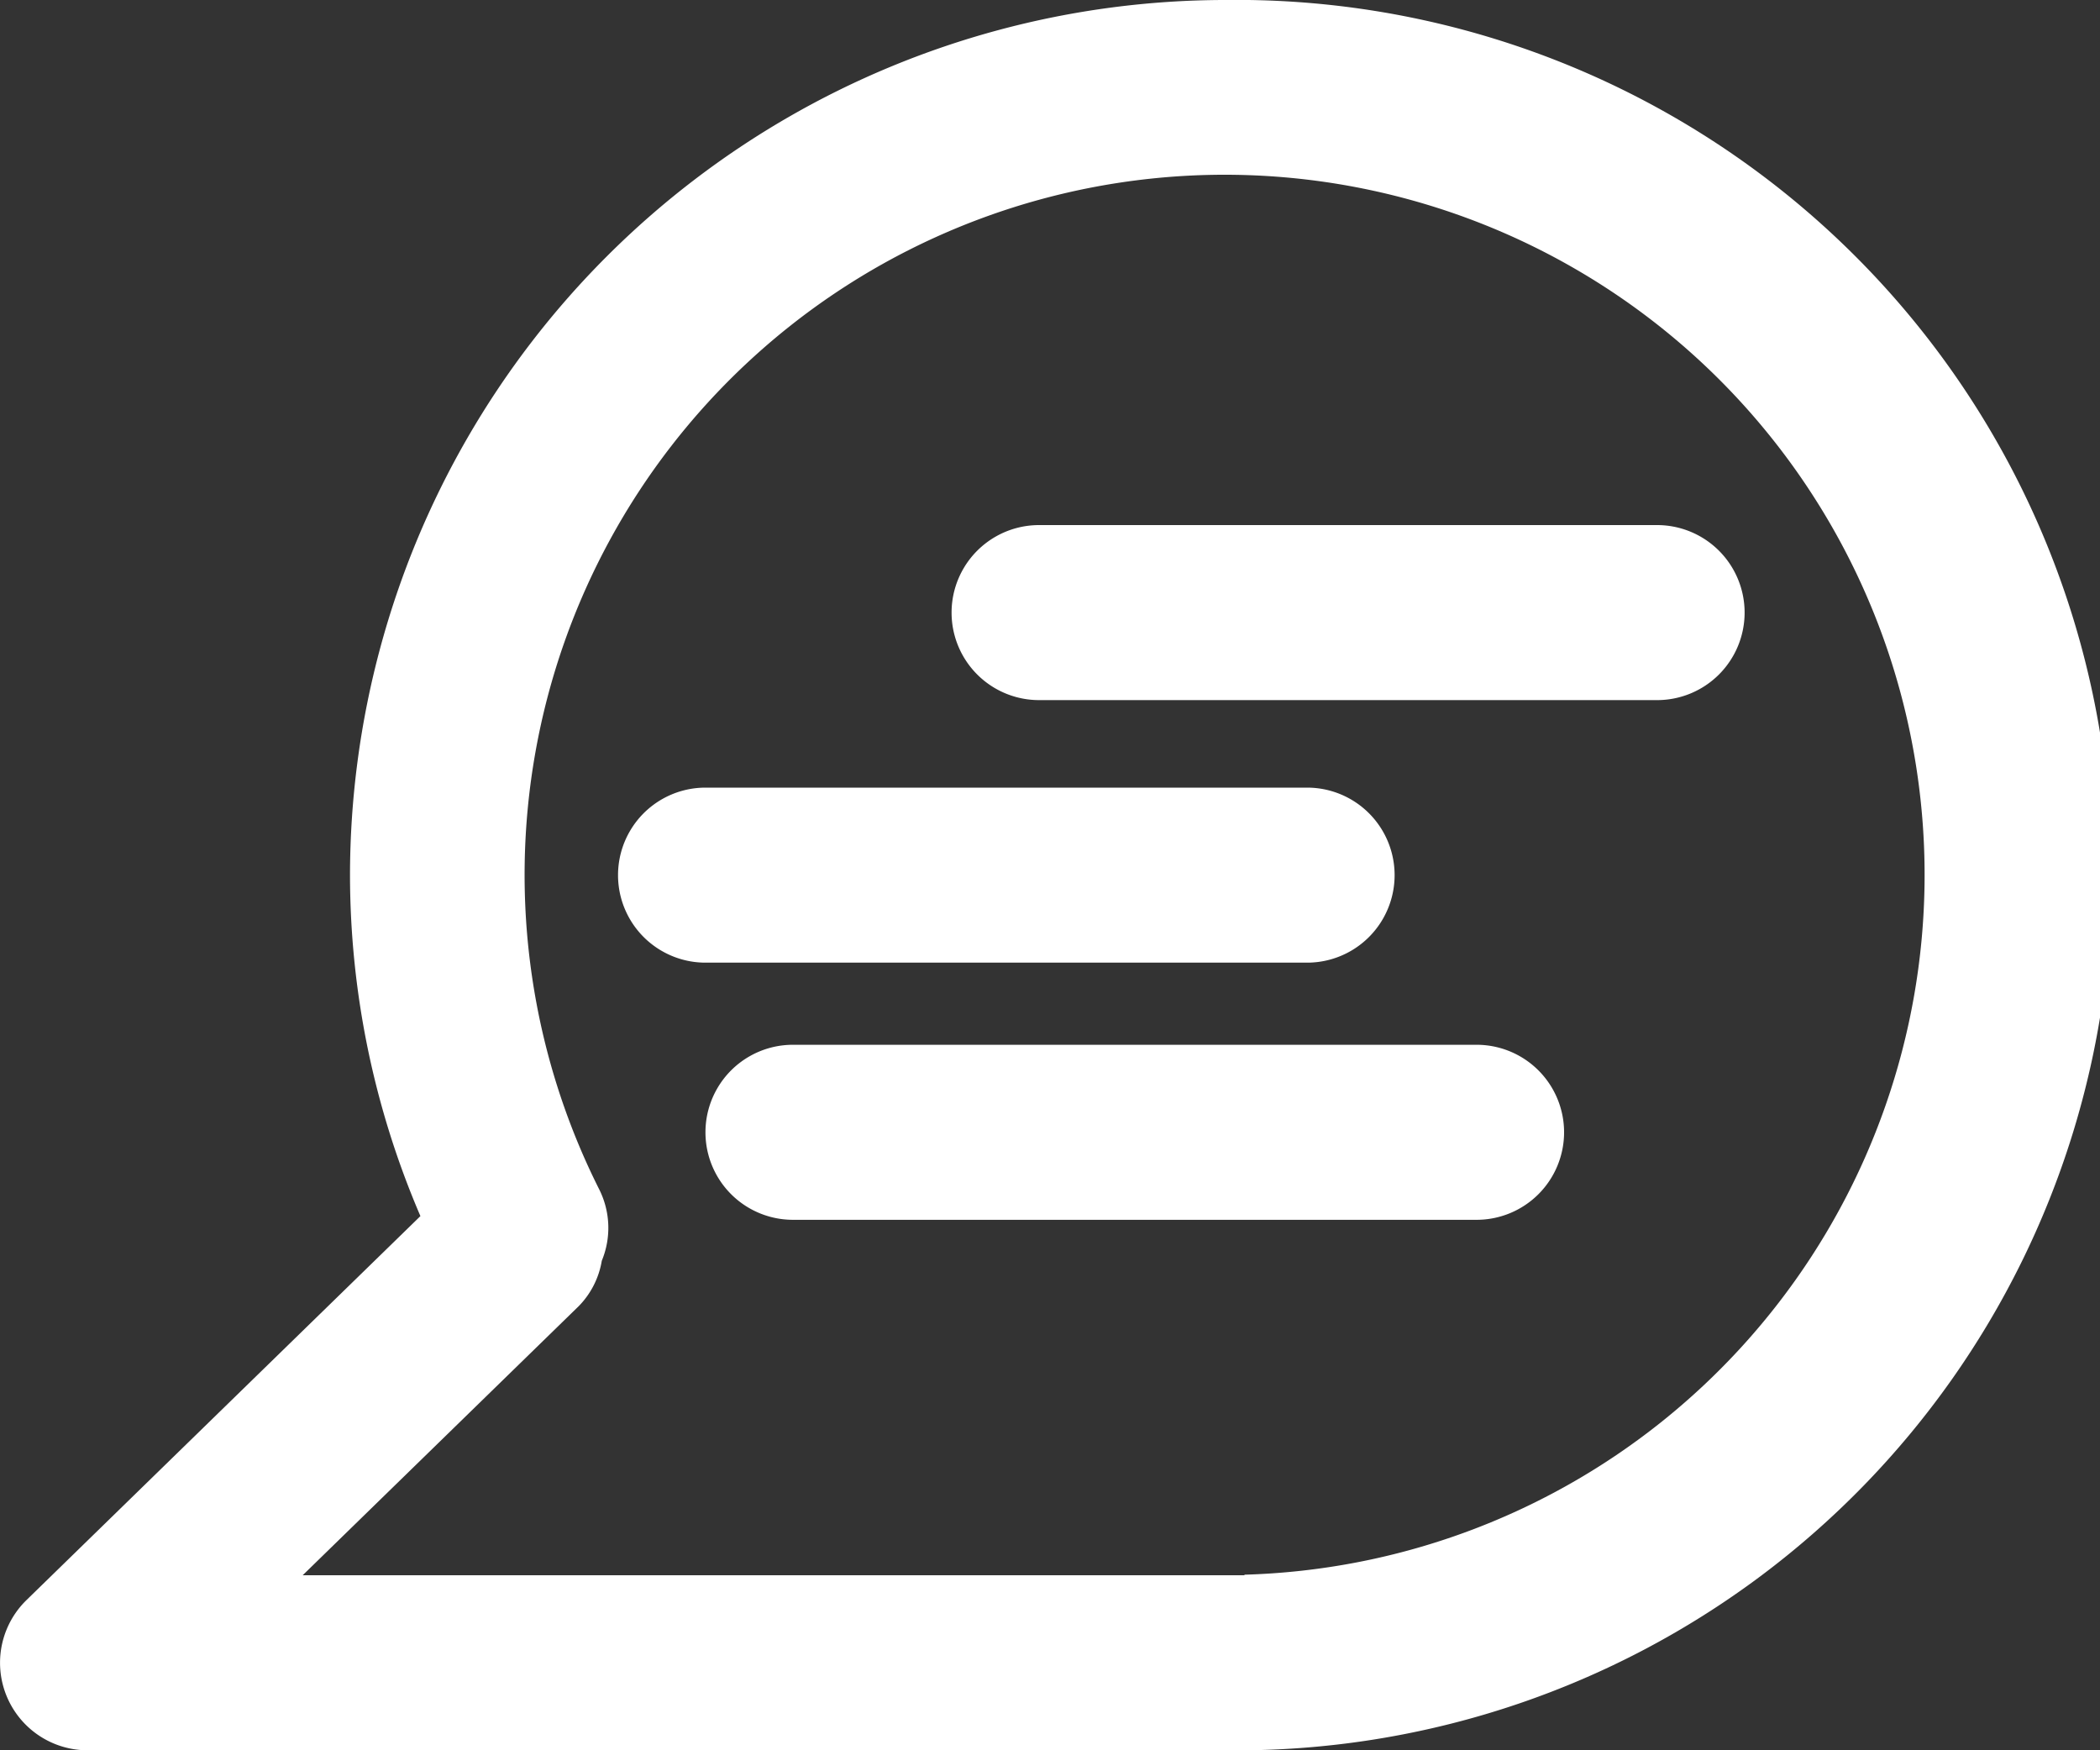
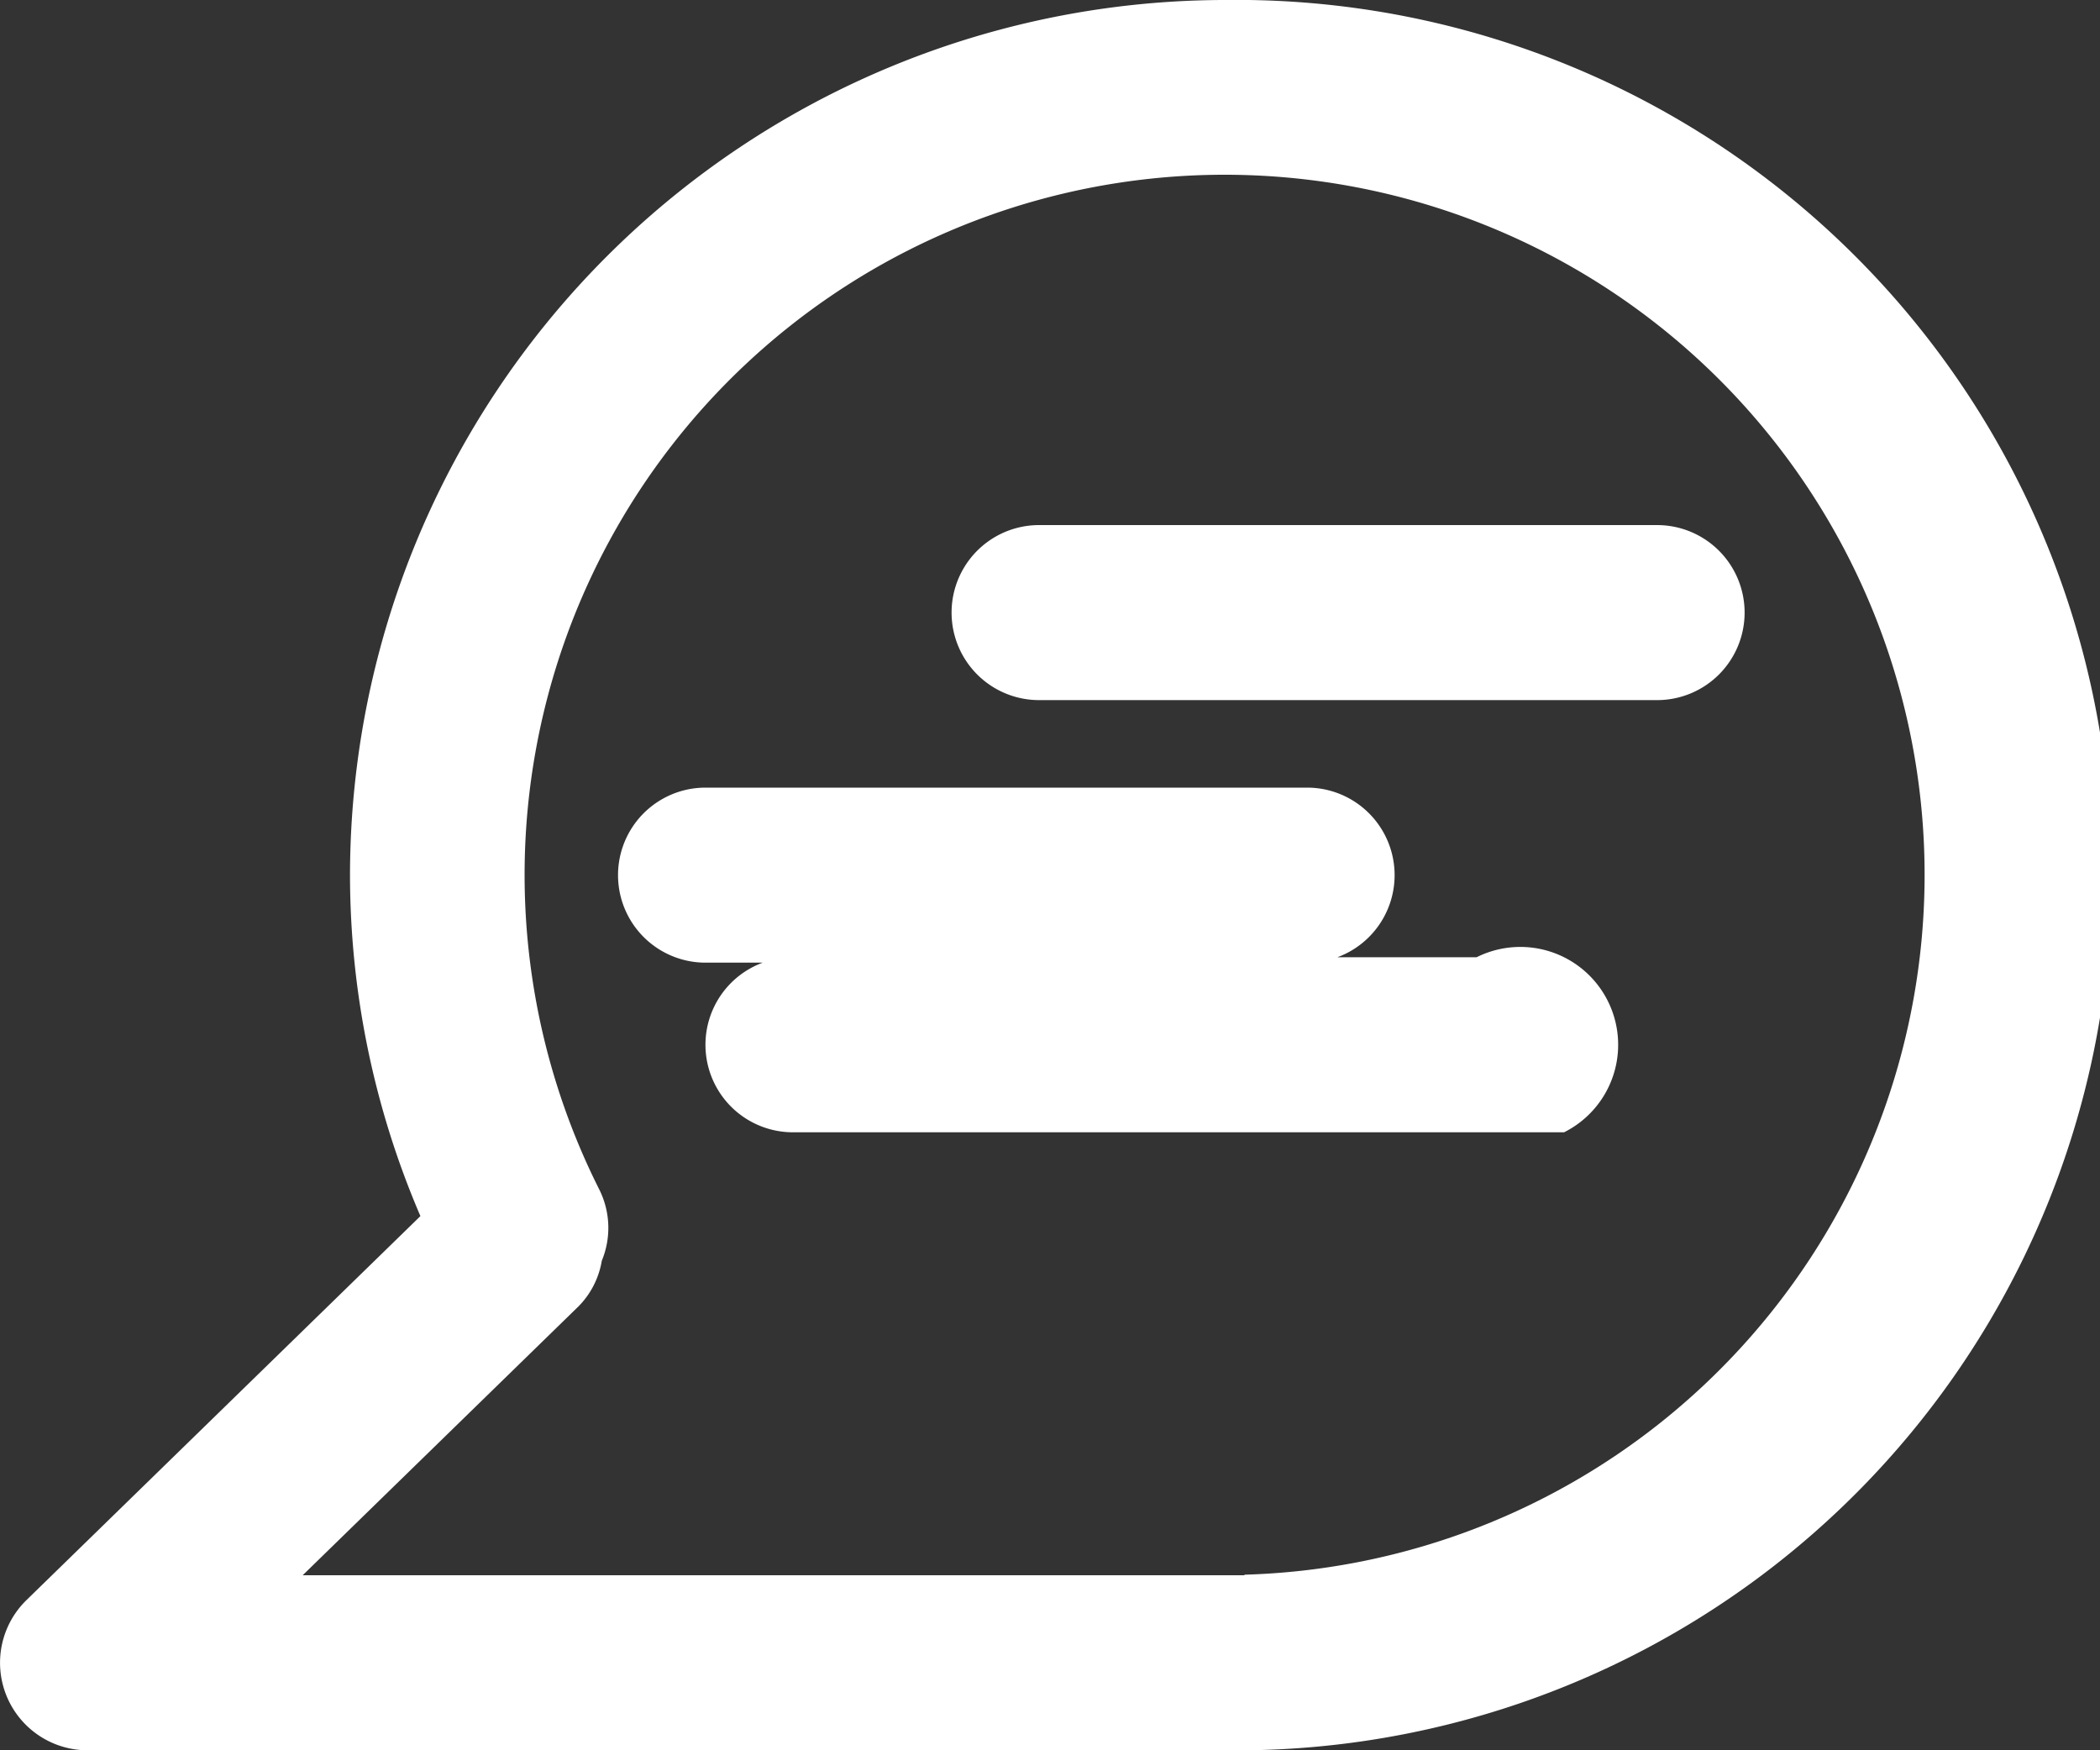
<svg xmlns="http://www.w3.org/2000/svg" width="30" height="25" viewBox="0 0 30 25">
  <rect x="0" y="0" width="30" height="25" fill="#333333" stroke="none" />
-   <path id="_5737036_32px_app_line_media_messenger_icon" data-name="5737036_32px_app_line_media_messenger_icon" d="M19.5,6A12.514,12.514,0,0,0,7,18.5a12.364,12.364,0,0,0,1.006,4.87L2.378,28.855A1.25,1.25,0,0,0,3.25,31l16.233,0c.006,0,.011,0,.017,0l.285,0h.047A12.5,12.5,0,0,0,19.5,6Zm.278,22.5-13.454,0,3.944-3.844a1.21,1.21,0,0,0,.329-.648,1.226,1.226,0,0,0-.035-1.016,10,10,0,1,1,9.216,5.5ZM26.923,14.75A1.25,1.25,0,0,1,25.673,16H16.844a1.25,1.25,0,1,1,0-2.5h8.829A1.25,1.25,0,0,1,26.923,14.75Zm-2.579,7.423a1.25,1.25,0,0,1-1.25,1.25H13.328a1.25,1.25,0,0,1,0-2.5h9.766A1.25,1.25,0,0,1,24.344,22.173ZM12.079,19.75a1.25,1.25,0,1,1,0-2.5h8.594a1.25,1.25,0,1,1,0,2.5Z" transform="translate(-2 -6)" fill="#fff" />
+   <path id="_5737036_32px_app_line_media_messenger_icon" data-name="5737036_32px_app_line_media_messenger_icon" d="M19.5,6A12.514,12.514,0,0,0,7,18.5a12.364,12.364,0,0,0,1.006,4.87L2.378,28.855A1.25,1.25,0,0,0,3.25,31l16.233,0c.006,0,.011,0,.017,0l.285,0h.047A12.5,12.5,0,0,0,19.5,6Zm.278,22.5-13.454,0,3.944-3.844a1.21,1.21,0,0,0,.329-.648,1.226,1.226,0,0,0-.035-1.016,10,10,0,1,1,9.216,5.5ZM26.923,14.75A1.25,1.25,0,0,1,25.673,16H16.844a1.25,1.25,0,1,1,0-2.5h8.829A1.25,1.25,0,0,1,26.923,14.75Zm-2.579,7.423H13.328a1.25,1.25,0,0,1,0-2.5h9.766A1.25,1.25,0,0,1,24.344,22.173ZM12.079,19.75a1.25,1.25,0,1,1,0-2.5h8.594a1.25,1.25,0,1,1,0,2.5Z" transform="translate(-2 -6)" fill="#fff" />
</svg>